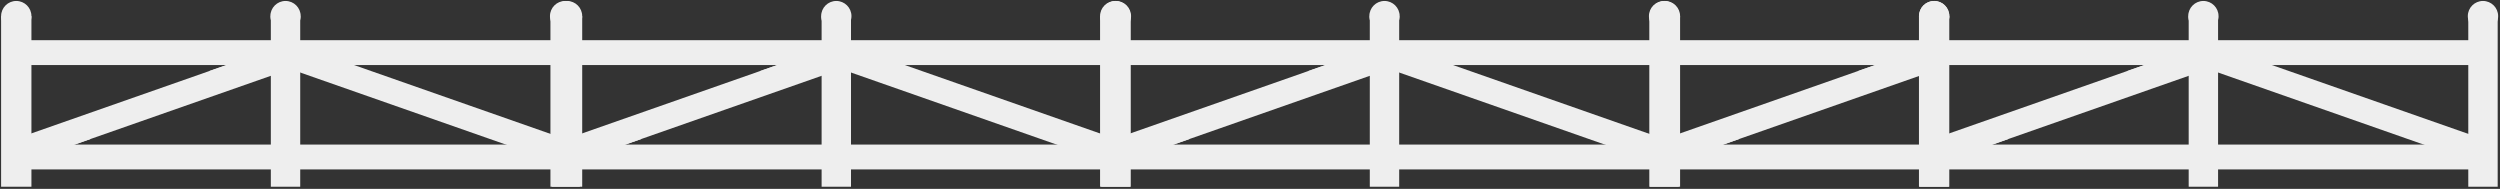
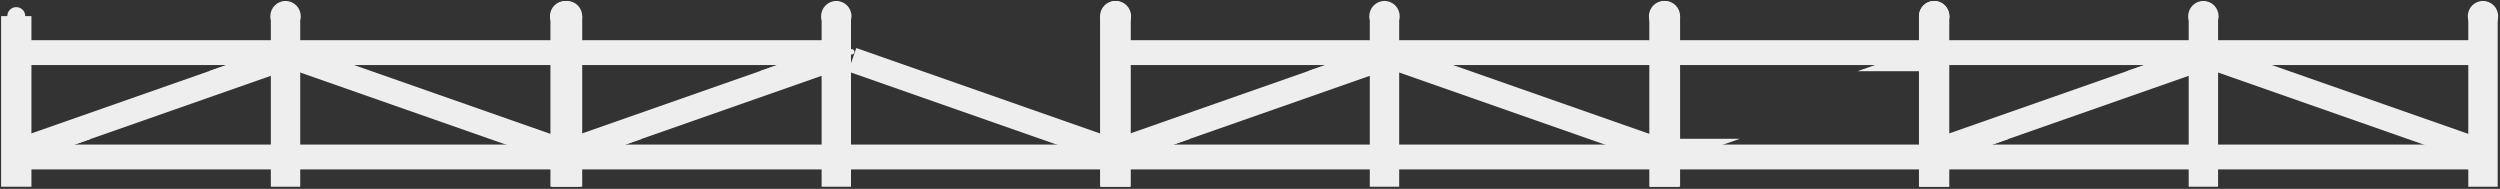
<svg xmlns="http://www.w3.org/2000/svg" xmlns:ns1="http://www.bohemiancoding.com/sketch/ns" width="1165px" height="88px" viewBox="0 0 1165 88" version="1.1">
  <rect x="0" y="0" width="1165" height="88" fill="#333333" stroke="none" />
  <title>slide1-2_fence</title>
  <desc>Created with Sketch.</desc>
  <defs />
  <g id="Page-1" stroke="none" stroke-width="1" fill="none" fill-rule="evenodd" ns1:type="MSPage">
    <g id="slide1-2_fence" ns1:type="MSLayerGroup" fill="#EEEEEE">
      <path d="M395.211,33.32 L515.058,75.321 L518.888,64.391 L399.042,22.39 L395.211,33.32" id="Fill-1" ns1:type="MSShapeGroup" />
      <path d="M388.595,33.32 L268.748,75.321 L264.918,64.391 L384.765,22.39 L388.595,33.32" id="Fill-2" ns1:type="MSShapeGroup" />
      <path d="M268.748,75.321 L299.09,64.688 L269.775,64.688 L265.542,66.171 L268.748,75.321" id="Fill-3" ns1:type="MSShapeGroup" />
      <path d="M384.765,22.39 L353.992,33.174 L385.163,33.174 L387.911,32.211 L387.911,31.367 L384.765,22.39" id="Fill-4" ns1:type="MSShapeGroup" />
      <path d="M257.176,7.513 L271.307,7.513 L271.307,87.018 L257.176,87.018 L257.176,7.513 Z" id="Fill-5" ns1:type="MSShapeGroup" />
      <path d="M382.87,7.513 L396.565,7.513 L396.565,87.018 L382.87,87.018 L382.87,7.513 Z" id="Fill-6" ns1:type="MSShapeGroup" />
      <path d="M262.316,18.729 L388.595,18.729 L388.595,30.311 L262.316,30.311 L262.316,18.729 Z" id="Fill-7" ns1:type="MSShapeGroup" />
      <path d="M261.698,67.369 L388.595,67.369 L388.595,78.951 L261.698,78.951 L261.698,67.369 Z" id="Fill-8" ns1:type="MSShapeGroup" />
      <path d="M267.405,73.16 C267.405,73.859 266.838,74.425 266.139,74.425 C265.44,74.425 264.873,73.859 264.873,73.16 C264.873,72.461 265.44,71.894 266.139,71.894 C266.838,71.894 267.405,72.461 267.405,73.16" id="Fill-9" ns1:type="MSShapeGroup" />
      <path d="M267.874,24.156 C267.874,24.855 267.308,25.422 266.609,25.422 C265.91,25.422 265.343,24.855 265.343,24.156 C265.343,23.457 265.91,22.89 266.609,22.89 C267.308,22.89 267.874,23.457 267.874,24.156" id="Fill-10" ns1:type="MSShapeGroup" />
      <path d="M385.401,73.16 C385.401,73.859 384.834,74.425 384.135,74.425 C383.437,74.425 382.87,73.859 382.87,73.16 C382.87,72.461 383.437,71.894 384.135,71.894 C384.834,71.894 385.401,72.461 385.401,73.16" id="Fill-11" ns1:type="MSShapeGroup" />
      <path d="M385.871,24.156 C385.871,24.855 385.304,25.422 384.605,25.422 C383.906,25.422 383.34,24.855 383.34,24.156 C383.34,23.457 383.906,22.89 384.605,22.89 C385.304,22.89 385.871,23.457 385.871,24.156" id="Fill-12" ns1:type="MSShapeGroup" />
      <path d="M271.307,7.513 C271.307,11.414 268.143,14.578 264.241,14.578 C260.339,14.578 257.176,11.414 257.176,7.513 C257.176,3.61 260.339,0.447 264.241,0.447 C268.143,0.447 271.307,3.61 271.307,7.513" id="Fill-13" ns1:type="MSShapeGroup" />
      <path d="M268.435,7.513 C268.435,9.829 266.558,11.706 264.241,11.706 C261.925,11.706 260.048,9.829 260.048,7.513 C260.048,5.196 261.925,3.319 264.241,3.319 C266.558,3.319 268.435,5.196 268.435,7.513" id="Fill-14" ns1:type="MSShapeGroup" />
      <path d="M396.782,7.513 C396.782,11.414 393.62,14.578 389.717,14.578 C385.815,14.578 382.652,11.414 382.652,7.513 C382.652,3.61 385.815,0.447 389.717,0.447 C393.62,0.447 396.782,3.61 396.782,7.513" id="Fill-15" ns1:type="MSShapeGroup" />
      <path d="M393.911,7.513 C393.911,9.829 392.033,11.706 389.717,11.706 C387.401,11.706 385.523,9.829 385.523,7.513 C385.523,5.196 387.401,3.319 389.717,3.319 C392.033,3.319 393.911,5.196 393.911,7.513" id="Fill-16" ns1:type="MSShapeGroup" />
      <path d="M513.163,7.513 L526.858,7.513 L526.858,87.018 L513.163,87.018 L513.163,7.513 Z" id="Fill-17" ns1:type="MSShapeGroup" />
-       <path d="M392.61,18.729 L518.889,18.729 L518.889,30.311 L392.61,30.311 L392.61,18.729 Z" id="Fill-18" ns1:type="MSShapeGroup" />
      <path d="M391.992,67.369 L518.888,67.369 L518.888,78.951 L391.992,78.951 L391.992,67.369 Z" id="Fill-19" ns1:type="MSShapeGroup" />
      <path d="M397.698,73.16 C397.698,73.859 397.131,74.425 396.433,74.425 C395.733,74.425 395.167,73.859 395.167,73.16 C395.167,72.461 395.733,71.894 396.433,71.894 C397.131,71.894 397.698,72.461 397.698,73.16" id="Fill-20" ns1:type="MSShapeGroup" />
      <path d="M398.168,24.156 C398.168,24.855 397.601,25.422 396.902,25.422 C396.203,25.422 395.637,24.855 395.637,24.156 C395.637,23.457 396.203,22.89 396.902,22.89 C397.601,22.89 398.168,23.457 398.168,24.156" id="Fill-21" ns1:type="MSShapeGroup" />
      <path d="M515.694,73.16 C515.694,73.859 515.128,74.425 514.429,74.425 C513.73,74.425 513.163,73.859 513.163,73.16 C513.163,72.461 513.73,71.894 514.429,71.894 C515.128,71.894 515.694,72.461 515.694,73.16" id="Fill-22" ns1:type="MSShapeGroup" />
-       <path d="M516.164,24.156 C516.164,24.855 515.597,25.422 514.899,25.422 C514.2,25.422 513.633,24.855 513.633,24.156 C513.633,23.457 514.2,22.89 514.899,22.89 C515.597,22.89 516.164,23.457 516.164,24.156" id="Fill-23" ns1:type="MSShapeGroup" />
      <path d="M527.076,7.513 C527.076,11.414 523.913,14.578 520.011,14.578 C516.108,14.578 512.945,11.414 512.945,7.513 C512.945,3.61 516.108,0.447 520.011,0.447 C523.913,0.447 527.076,3.61 527.076,7.513" id="Fill-24" ns1:type="MSShapeGroup" />
      <path d="M524.204,7.513 C524.204,9.829 522.327,11.706 520.011,11.706 C517.694,11.706 515.817,9.829 515.817,7.513 C515.817,5.196 517.694,3.319 520.011,3.319 C522.327,3.319 524.204,5.196 524.204,7.513" id="Fill-25" ns1:type="MSShapeGroup" />
      <path d="M650.669,33.32 L770.515,75.321 L774.346,64.391 L654.5,22.39 L650.669,33.32" id="Fill-26" ns1:type="MSShapeGroup" />
      <path d="M644.053,33.32 L524.206,75.321 L520.375,64.391 L640.222,22.39 L644.053,33.32" id="Fill-27" ns1:type="MSShapeGroup" />
      <path d="M524.206,75.321 L554.548,64.688 L525.233,64.688 L520.999,66.171 L524.206,75.321" id="Fill-28" ns1:type="MSShapeGroup" />
      <path d="M640.222,22.39 L609.45,33.174 L640.62,33.174 L643.368,32.211 L643.368,31.367 L640.222,22.39" id="Fill-29" ns1:type="MSShapeGroup" />
      <path d="M512.633,7.513 L526.764,7.513 L526.764,87.018 L512.633,87.018 L512.633,7.513 Z" id="Fill-30" ns1:type="MSShapeGroup" />
      <path d="M638.327,7.513 L652.022,7.513 L652.022,87.018 L638.327,87.018 L638.327,7.513 Z" id="Fill-31" ns1:type="MSShapeGroup" />
      <path d="M517.774,18.729 L644.052,18.729 L644.052,30.311 L517.774,30.311 L517.774,18.729 Z" id="Fill-32" ns1:type="MSShapeGroup" />
      <path d="M517.156,67.369 L644.053,67.369 L644.053,78.951 L517.156,78.951 L517.156,67.369 Z" id="Fill-33" ns1:type="MSShapeGroup" />
      <path d="M522.862,73.16 C522.862,73.859 522.295,74.425 521.596,74.425 C520.898,74.425 520.331,73.859 520.331,73.16 C520.331,72.461 520.898,71.894 521.596,71.894 C522.295,71.894 522.862,72.461 522.862,73.16" id="Fill-34" ns1:type="MSShapeGroup" />
      <path d="M523.332,24.156 C523.332,24.855 522.766,25.422 522.066,25.422 C521.368,25.422 520.801,24.855 520.801,24.156 C520.801,23.457 521.368,22.89 522.066,22.89 C522.766,22.89 523.332,23.457 523.332,24.156" id="Fill-35" ns1:type="MSShapeGroup" />
      <path d="M640.859,73.16 C640.859,73.859 640.292,74.425 639.593,74.425 C638.894,74.425 638.327,73.859 638.327,73.16 C638.327,72.461 638.894,71.894 639.593,71.894 C640.292,71.894 640.859,72.461 640.859,73.16" id="Fill-36" ns1:type="MSShapeGroup" />
      <path d="M641.328,24.156 C641.328,24.855 640.762,25.422 640.063,25.422 C639.364,25.422 638.797,24.855 638.797,24.156 C638.797,23.457 639.364,22.89 640.063,22.89 C640.762,22.89 641.328,23.457 641.328,24.156" id="Fill-37" ns1:type="MSShapeGroup" />
      <path d="M526.764,7.513 C526.764,11.414 523.601,14.578 519.699,14.578 C515.797,14.578 512.633,11.414 512.633,7.513 C512.633,3.61 515.797,0.447 519.699,0.447 C523.601,0.447 526.764,3.61 526.764,7.513" id="Fill-38" ns1:type="MSShapeGroup" />
      <path d="M523.892,7.513 C523.892,9.829 522.015,11.706 519.699,11.706 C517.383,11.706 515.505,9.829 515.505,7.513 C515.505,5.196 517.383,3.319 519.699,3.319 C522.015,3.319 523.892,5.196 523.892,7.513" id="Fill-39" ns1:type="MSShapeGroup" />
      <path d="M652.24,7.513 C652.24,11.414 649.077,14.578 645.175,14.578 C641.273,14.578 638.109,11.414 638.109,7.513 C638.109,3.61 641.273,0.447 645.175,0.447 C649.077,0.447 652.24,3.61 652.24,7.513" id="Fill-40" ns1:type="MSShapeGroup" />
      <path d="M649.368,7.513 C649.368,9.829 647.491,11.706 645.175,11.706 C642.858,11.706 640.981,9.829 640.981,7.513 C640.981,5.196 642.858,3.319 645.175,3.319 C647.491,3.319 649.368,5.196 649.368,7.513" id="Fill-41" ns1:type="MSShapeGroup" />
      <path d="M768.621,7.513 L782.316,7.513 L782.316,87.018 L768.621,87.018 L768.621,7.513 Z" id="Fill-42" ns1:type="MSShapeGroup" />
      <path d="M648.067,18.729 L774.346,18.729 L774.346,30.311 L648.067,30.311 L648.067,18.729 Z" id="Fill-43" ns1:type="MSShapeGroup" />
      <path d="M647.45,67.369 L774.347,67.369 L774.347,78.951 L647.45,78.951 L647.45,67.369 Z" id="Fill-44" ns1:type="MSShapeGroup" />
      <path d="M653.155,73.16 C653.155,73.859 652.589,74.425 651.89,74.425 C651.191,74.425 650.625,73.859 650.625,73.16 C650.625,72.461 651.191,71.894 651.89,71.894 C652.589,71.894 653.155,72.461 653.155,73.16" id="Fill-45" ns1:type="MSShapeGroup" />
      <path d="M653.625,24.156 C653.625,24.855 653.059,25.422 652.36,25.422 C651.661,25.422 651.094,24.855 651.094,24.156 C651.094,23.457 651.661,22.89 652.36,22.89 C653.059,22.89 653.625,23.457 653.625,24.156" id="Fill-46" ns1:type="MSShapeGroup" />
      <path d="M771.152,73.16 C771.152,73.859 770.585,74.425 769.886,74.425 C769.187,74.425 768.621,73.859 768.621,73.16 C768.621,72.461 769.187,71.894 769.886,71.894 C770.585,71.894 771.152,72.461 771.152,73.16" id="Fill-47" ns1:type="MSShapeGroup" />
      <path d="M771.622,24.156 C771.622,24.855 771.055,25.422 770.356,25.422 C769.658,25.422 769.091,24.855 769.091,24.156 C769.091,23.457 769.658,22.89 770.356,22.89 C771.055,22.89 771.622,23.457 771.622,24.156" id="Fill-48" ns1:type="MSShapeGroup" />
      <path d="M782.534,7.513 C782.534,11.414 779.37,14.578 775.468,14.578 C771.566,14.578 768.403,11.414 768.403,7.513 C768.403,3.61 771.566,0.447 775.468,0.447 C779.37,0.447 782.534,3.61 782.534,7.513" id="Fill-49" ns1:type="MSShapeGroup" />
      <path d="M779.662,7.513 C779.662,9.829 777.784,11.706 775.468,11.706 C773.152,11.706 771.274,9.829 771.274,7.513 C771.274,5.196 773.152,3.319 775.468,3.319 C777.784,3.319 779.662,5.196 779.662,7.513" id="Fill-50" ns1:type="MSShapeGroup" />
-       <path d="M900.211,33.32 L780.364,75.321 L776.534,64.391 L896.38,22.39 L900.211,33.32" id="Fill-51" ns1:type="MSShapeGroup" />
      <path d="M780.364,75.321 L810.706,64.688 L781.39,64.688 L777.158,66.171 L780.364,75.321" id="Fill-52" ns1:type="MSShapeGroup" />
      <path d="M896.38,22.39 L865.608,33.174 L896.778,33.174 L899.526,32.211 L899.526,31.367 L896.38,22.39" id="Fill-53" ns1:type="MSShapeGroup" />
      <path d="M768.792,7.513 L782.923,7.513 L782.923,87.018 L768.792,87.018 L768.792,7.513 Z" id="Fill-54" ns1:type="MSShapeGroup" />
      <path d="M894.485,7.513 L908.179,7.513 L908.179,87.018 L894.485,87.018 L894.485,7.513 Z" id="Fill-55" ns1:type="MSShapeGroup" />
      <path d="M773.932,18.729 L900.211,18.729 L900.211,30.311 L773.932,30.311 L773.932,18.729 Z" id="Fill-56" ns1:type="MSShapeGroup" />
      <path d="M773.314,67.369 L900.211,67.369 L900.211,78.951 L773.314,78.951 L773.314,67.369 Z" id="Fill-57" ns1:type="MSShapeGroup" />
      <path d="M779.02,73.16 C779.02,73.859 778.454,74.425 777.755,74.425 C777.056,74.425 776.489,73.859 776.489,73.16 C776.489,72.461 777.056,71.894 777.755,71.894 C778.454,71.894 779.02,72.461 779.02,73.16" id="Fill-58" ns1:type="MSShapeGroup" />
      <path d="M779.49,24.156 C779.49,24.855 778.923,25.422 778.224,25.422 C777.526,25.422 776.959,24.855 776.959,24.156 C776.959,23.457 777.526,22.89 778.224,22.89 C778.923,22.89 779.49,23.457 779.49,24.156" id="Fill-59" ns1:type="MSShapeGroup" />
      <path d="M897.017,73.16 C897.017,73.859 896.45,74.425 895.751,74.425 C895.052,74.425 894.485,73.859 894.485,73.16 C894.485,72.461 895.052,71.894 895.751,71.894 C896.45,71.894 897.017,72.461 897.017,73.16" id="Fill-60" ns1:type="MSShapeGroup" />
      <path d="M897.487,24.156 C897.487,24.855 896.92,25.422 896.221,25.422 C895.522,25.422 894.955,24.855 894.955,24.156 C894.955,23.457 895.522,22.89 896.221,22.89 C896.92,22.89 897.487,23.457 897.487,24.156" id="Fill-61" ns1:type="MSShapeGroup" />
      <path d="M782.923,7.513 C782.923,11.414 779.759,14.578 775.857,14.578 C771.955,14.578 768.792,11.414 768.792,7.513 C768.792,3.61 771.955,0.447 775.857,0.447 C779.759,0.447 782.923,3.61 782.923,7.513" id="Fill-62" ns1:type="MSShapeGroup" />
      <path d="M780.051,7.513 C780.051,9.829 778.173,11.706 775.857,11.706 C773.541,11.706 771.663,9.829 771.663,7.513 C771.663,5.196 773.541,3.319 775.857,3.319 C778.173,3.319 780.051,5.196 780.051,7.513" id="Fill-63" ns1:type="MSShapeGroup" />
      <path d="M908.398,7.513 C908.398,11.414 905.235,14.578 901.333,14.578 C897.431,14.578 894.267,11.414 894.267,7.513 C894.267,3.61 897.431,0.447 901.333,0.447 C905.235,0.447 908.398,3.61 908.398,7.513" id="Fill-64" ns1:type="MSShapeGroup" />
      <path d="M905.526,7.513 C905.526,9.829 903.649,11.706 901.333,11.706 C899.017,11.706 897.139,9.829 897.139,7.513 C897.139,5.196 899.017,3.319 901.333,3.319 C903.649,3.319 905.526,5.196 905.526,7.513" id="Fill-65" ns1:type="MSShapeGroup" />
      <path d="M1032.269,33.32 L1152.116,75.321 L1155.947,64.391 L1036.1,22.39 L1032.269,33.32" id="Fill-66" ns1:type="MSShapeGroup" />
      <path d="M1025.653,33.32 L905.806,75.321 L901.976,64.391 L1021.823,22.39 L1025.653,33.32" id="Fill-67" ns1:type="MSShapeGroup" />
      <path d="M905.806,75.321 L936.148,64.688 L906.833,64.688 L902.6,66.171 L905.806,75.321" id="Fill-68" ns1:type="MSShapeGroup" />
      <path d="M1021.823,22.39 L991.05,33.174 L1022.22,33.174 L1024.969,32.211 L1024.969,31.367 L1021.823,22.39" id="Fill-69" ns1:type="MSShapeGroup" />
      <path d="M894.234,7.513 L908.365,7.513 L908.365,87.018 L894.234,87.018 L894.234,7.513 Z" id="Fill-70" ns1:type="MSShapeGroup" />
      <path d="M1019.928,7.513 L1033.623,7.513 L1033.623,87.018 L1019.928,87.018 L1019.928,7.513 Z" id="Fill-71" ns1:type="MSShapeGroup" />
      <path d="M899.375,18.729 L1025.654,18.729 L1025.654,30.311 L899.375,30.311 L899.375,18.729 Z" id="Fill-72" ns1:type="MSShapeGroup" />
      <path d="M898.756,67.369 L1025.653,67.369 L1025.653,78.951 L898.756,78.951 L898.756,67.369 Z" id="Fill-73" ns1:type="MSShapeGroup" />
      <path d="M904.463,73.16 C904.463,73.859 903.896,74.425 903.197,74.425 C902.498,74.425 901.931,73.859 901.931,73.16 C901.931,72.461 902.498,71.894 903.197,71.894 C903.896,71.894 904.463,72.461 904.463,73.16" id="Fill-74" ns1:type="MSShapeGroup" />
      <path d="M904.932,24.156 C904.932,24.855 904.365,25.422 903.667,25.422 C902.968,25.422 902.401,24.855 902.401,24.156 C902.401,23.457 902.968,22.89 903.667,22.89 C904.365,22.89 904.932,23.457 904.932,24.156" id="Fill-75" ns1:type="MSShapeGroup" />
      <path d="M1022.459,73.16 C1022.459,73.859 1021.892,74.425 1021.193,74.425 C1020.494,74.425 1019.928,73.859 1019.928,73.16 C1019.928,72.461 1020.494,71.894 1021.193,71.894 C1021.892,71.894 1022.459,72.461 1022.459,73.16" id="Fill-76" ns1:type="MSShapeGroup" />
      <path d="M1022.929,24.156 C1022.929,24.855 1022.362,25.422 1021.663,25.422 C1020.964,25.422 1020.398,24.855 1020.398,24.156 C1020.398,23.457 1020.964,22.89 1021.663,22.89 C1022.362,22.89 1022.929,23.457 1022.929,24.156" id="Fill-77" ns1:type="MSShapeGroup" />
      <path d="M908.365,7.513 C908.365,11.414 905.202,14.578 901.299,14.578 C897.397,14.578 894.234,11.414 894.234,7.513 C894.234,3.61 897.397,0.447 901.299,0.447 C905.202,0.447 908.365,3.61 908.365,7.513" id="Fill-78" ns1:type="MSShapeGroup" />
      <path d="M905.493,7.513 C905.493,9.829 903.615,11.706 901.299,11.706 C898.983,11.706 897.106,9.829 897.106,7.513 C897.106,5.196 898.983,3.319 901.299,3.319 C903.615,3.319 905.493,5.196 905.493,7.513" id="Fill-79" ns1:type="MSShapeGroup" />
      <path d="M1033.841,7.513 C1033.841,11.414 1030.677,14.578 1026.775,14.578 C1022.873,14.578 1019.71,11.414 1019.71,7.513 C1019.71,3.61 1022.873,0.447 1026.775,0.447 C1030.677,0.447 1033.841,3.61 1033.841,7.513" id="Fill-80" ns1:type="MSShapeGroup" />
      <path d="M1030.969,7.513 C1030.969,9.829 1029.091,11.706 1026.775,11.706 C1024.459,11.706 1022.581,9.829 1022.581,7.513 C1022.581,5.196 1024.459,3.319 1026.775,3.319 C1029.091,3.319 1030.969,5.196 1030.969,7.513" id="Fill-81" ns1:type="MSShapeGroup" />
      <path d="M1150.221,7.513 L1163.916,7.513 L1163.916,87.018 L1150.221,87.018 L1150.221,7.513 Z" id="Fill-82" ns1:type="MSShapeGroup" />
      <path d="M1029.668,18.729 L1155.947,18.729 L1155.947,30.311 L1029.668,30.311 L1029.668,18.729 Z" id="Fill-83" ns1:type="MSShapeGroup" />
      <path d="M1029.05,67.369 L1155.947,67.369 L1155.947,78.951 L1029.05,78.951 L1029.05,67.369 Z" id="Fill-84" ns1:type="MSShapeGroup" />
      <path d="M1034.756,73.16 C1034.756,73.859 1034.189,74.425 1033.49,74.425 C1032.791,74.425 1032.225,73.859 1032.225,73.16 C1032.225,72.461 1032.791,71.894 1033.49,71.894 C1034.189,71.894 1034.756,72.461 1034.756,73.16" id="Fill-85" ns1:type="MSShapeGroup" />
      <path d="M1035.226,24.156 C1035.226,24.855 1034.659,25.422 1033.96,25.422 C1033.261,25.422 1032.695,24.855 1032.695,24.156 C1032.695,23.457 1033.261,22.89 1033.96,22.89 C1034.659,22.89 1035.226,23.457 1035.226,24.156" id="Fill-86" ns1:type="MSShapeGroup" />
      <path d="M1152.752,73.16 C1152.752,73.859 1152.186,74.425 1151.487,74.425 C1150.788,74.425 1150.221,73.859 1150.221,73.16 C1150.221,72.461 1150.788,71.894 1151.487,71.894 C1152.186,71.894 1152.752,72.461 1152.752,73.16" id="Fill-87" ns1:type="MSShapeGroup" />
      <path d="M1153.222,24.156 C1153.222,24.855 1152.655,25.422 1151.957,25.422 C1151.258,25.422 1150.691,24.855 1150.691,24.156 C1150.691,23.457 1151.258,22.89 1151.957,22.89 C1152.655,22.89 1153.222,23.457 1153.222,24.156" id="Fill-88" ns1:type="MSShapeGroup" />
      <path d="M1164.134,7.513 C1164.134,11.414 1160.97,14.578 1157.068,14.578 C1153.166,14.578 1150.003,11.414 1150.003,7.513 C1150.003,3.61 1153.166,0.447 1157.068,0.447 C1160.97,0.447 1164.134,3.61 1164.134,7.513" id="Fill-89" ns1:type="MSShapeGroup" />
      <path d="M1161.262,7.513 C1161.262,9.829 1159.385,11.706 1157.068,11.706 C1154.752,11.706 1152.875,9.829 1152.875,7.513 C1152.875,5.196 1154.752,3.319 1157.068,3.319 C1159.385,3.319 1161.262,5.196 1161.262,7.513" id="Fill-90" ns1:type="MSShapeGroup" />
      <path d="M138.551,33.32 L258.398,75.321 L262.229,64.391 L142.382,22.39 L138.551,33.32" id="Fill-91" ns1:type="MSShapeGroup" />
      <path d="M131.935,33.32 L12.088,75.321 L8.258,64.391 L128.104,22.39 L131.935,33.32" id="Fill-92" ns1:type="MSShapeGroup" />
      <path d="M12.088,75.321 L42.43,64.688 L13.115,64.688 L8.882,66.171 L12.088,75.321" id="Fill-93" ns1:type="MSShapeGroup" />
      <path d="M128.104,22.39 L97.332,33.174 L128.502,33.174 L131.251,32.211 L131.251,31.367 L128.104,22.39" id="Fill-94" ns1:type="MSShapeGroup" />
      <path d="M0.516,7.513 L14.647,7.513 L14.647,87.018 L0.516,87.018 L0.516,7.513 Z" id="Fill-95" ns1:type="MSShapeGroup" />
      <path d="M126.21,7.513 L139.904,7.513 L139.904,87.018 L126.21,87.018 L126.21,7.513 Z" id="Fill-96" ns1:type="MSShapeGroup" />
      <path d="M5.656,18.729 L131.935,18.729 L131.935,30.311 L5.656,30.311 L5.656,18.729 Z" id="Fill-97" ns1:type="MSShapeGroup" />
      <path d="M5.039,67.369 L131.935,67.369 L131.935,78.951 L5.039,78.951 L5.039,67.369 Z" id="Fill-98" ns1:type="MSShapeGroup" />
      <path d="M10.745,73.16 C10.745,73.859 10.177,74.425 9.479,74.425 C8.78,74.425 8.213,73.859 8.213,73.16 C8.213,72.461 8.78,71.894 9.479,71.894 C10.177,71.894 10.745,72.461 10.745,73.16" id="Fill-99" ns1:type="MSShapeGroup" />
      <path d="M11.214,24.156 C11.214,24.855 10.647,25.422 9.949,25.422 C9.249,25.422 8.683,24.855 8.683,24.156 C8.683,23.457 9.249,22.89 9.949,22.89 C10.647,22.89 11.214,23.457 11.214,24.156" id="Fill-100" ns1:type="MSShapeGroup" />
      <path d="M128.741,73.16 C128.741,73.859 128.174,74.425 127.476,74.425 C126.776,74.425 126.21,73.859 126.21,73.16 C126.21,72.461 126.776,71.894 127.476,71.894 C128.174,71.894 128.741,72.461 128.741,73.16" id="Fill-101" ns1:type="MSShapeGroup" />
      <path d="M129.211,24.156 C129.211,24.855 128.644,25.422 127.945,25.422 C127.246,25.422 126.68,24.855 126.68,24.156 C126.68,23.457 127.246,22.89 127.945,22.89 C128.644,22.89 129.211,23.457 129.211,24.156" id="Fill-102" ns1:type="MSShapeGroup" />
-       <path d="M14.647,7.513 C14.647,11.414 11.483,14.578 7.582,14.578 C3.679,14.578 0.516,11.414 0.516,7.513 C0.516,3.61 3.679,0.447 7.582,0.447 C11.483,0.447 14.647,3.61 14.647,7.513" id="Fill-103" ns1:type="MSShapeGroup" />
      <path d="M11.775,7.513 C11.775,9.829 9.897,11.706 7.582,11.706 C5.265,11.706 3.388,9.829 3.388,7.513 C3.388,5.196 5.265,3.319 7.582,3.319 C9.897,3.319 11.775,5.196 11.775,7.513" id="Fill-104" ns1:type="MSShapeGroup" />
      <path d="M140.123,7.513 C140.123,11.414 136.959,14.578 133.057,14.578 C129.155,14.578 125.992,11.414 125.992,7.513 C125.992,3.61 129.155,0.447 133.057,0.447 C136.959,0.447 140.123,3.61 140.123,7.513" id="Fill-105" ns1:type="MSShapeGroup" />
      <path d="M137.251,7.513 C137.251,9.829 135.373,11.706 133.057,11.706 C130.74,11.706 128.863,9.829 128.863,7.513 C128.863,5.196 130.74,3.319 133.057,3.319 C135.373,3.319 137.251,5.196 137.251,7.513" id="Fill-106" ns1:type="MSShapeGroup" />
      <path d="M256.503,7.513 L270.198,7.513 L270.198,87.018 L256.503,87.018 L256.503,7.513 Z" id="Fill-107" ns1:type="MSShapeGroup" />
      <path d="M135.95,18.729 L262.229,18.729 L262.229,30.311 L135.95,30.311 L135.95,18.729 Z" id="Fill-108" ns1:type="MSShapeGroup" />
      <path d="M135.332,67.369 L262.229,67.369 L262.229,78.951 L135.332,78.951 L135.332,67.369 Z" id="Fill-109" ns1:type="MSShapeGroup" />
      <path d="M141.038,73.16 C141.038,73.859 140.471,74.425 139.772,74.425 C139.073,74.425 138.507,73.859 138.507,73.16 C138.507,72.461 139.073,71.894 139.772,71.894 C140.471,71.894 141.038,72.461 141.038,73.16" id="Fill-110" ns1:type="MSShapeGroup" />
      <path d="M141.508,24.156 C141.508,24.855 140.941,25.422 140.242,25.422 C139.543,25.422 138.976,24.855 138.976,24.156 C138.976,23.457 139.543,22.89 140.242,22.89 C140.941,22.89 141.508,23.457 141.508,24.156" id="Fill-111" ns1:type="MSShapeGroup" />
      <path d="M259.034,73.16 C259.034,73.859 258.468,74.425 257.769,74.425 C257.07,74.425 256.503,73.859 256.503,73.16 C256.503,72.461 257.07,71.894 257.769,71.894 C258.468,71.894 259.034,72.461 259.034,73.16" id="Fill-112" ns1:type="MSShapeGroup" />
      <path d="M259.504,24.156 C259.504,24.855 258.938,25.422 258.239,25.422 C257.539,25.422 256.973,24.855 256.973,24.156 C256.973,23.457 257.539,22.89 258.239,22.89 C258.938,22.89 259.504,23.457 259.504,24.156" id="Fill-113" ns1:type="MSShapeGroup" />
      <path d="M270.416,7.513 C270.416,11.414 267.252,14.578 263.35,14.578 C259.448,14.578 256.285,11.414 256.285,7.513 C256.285,3.61 259.448,0.447 263.35,0.447 C267.252,0.447 270.416,3.61 270.416,7.513" id="Fill-114" ns1:type="MSShapeGroup" />
      <path d="M267.544,7.513 C267.544,9.829 265.666,11.706 263.35,11.706 C261.034,11.706 259.156,9.829 259.156,7.513 C259.156,5.196 261.034,3.319 263.35,3.319 C265.666,3.319 267.544,5.196 267.544,7.513" id="Fill-115" ns1:type="MSShapeGroup" />
    </g>
  </g>
</svg>